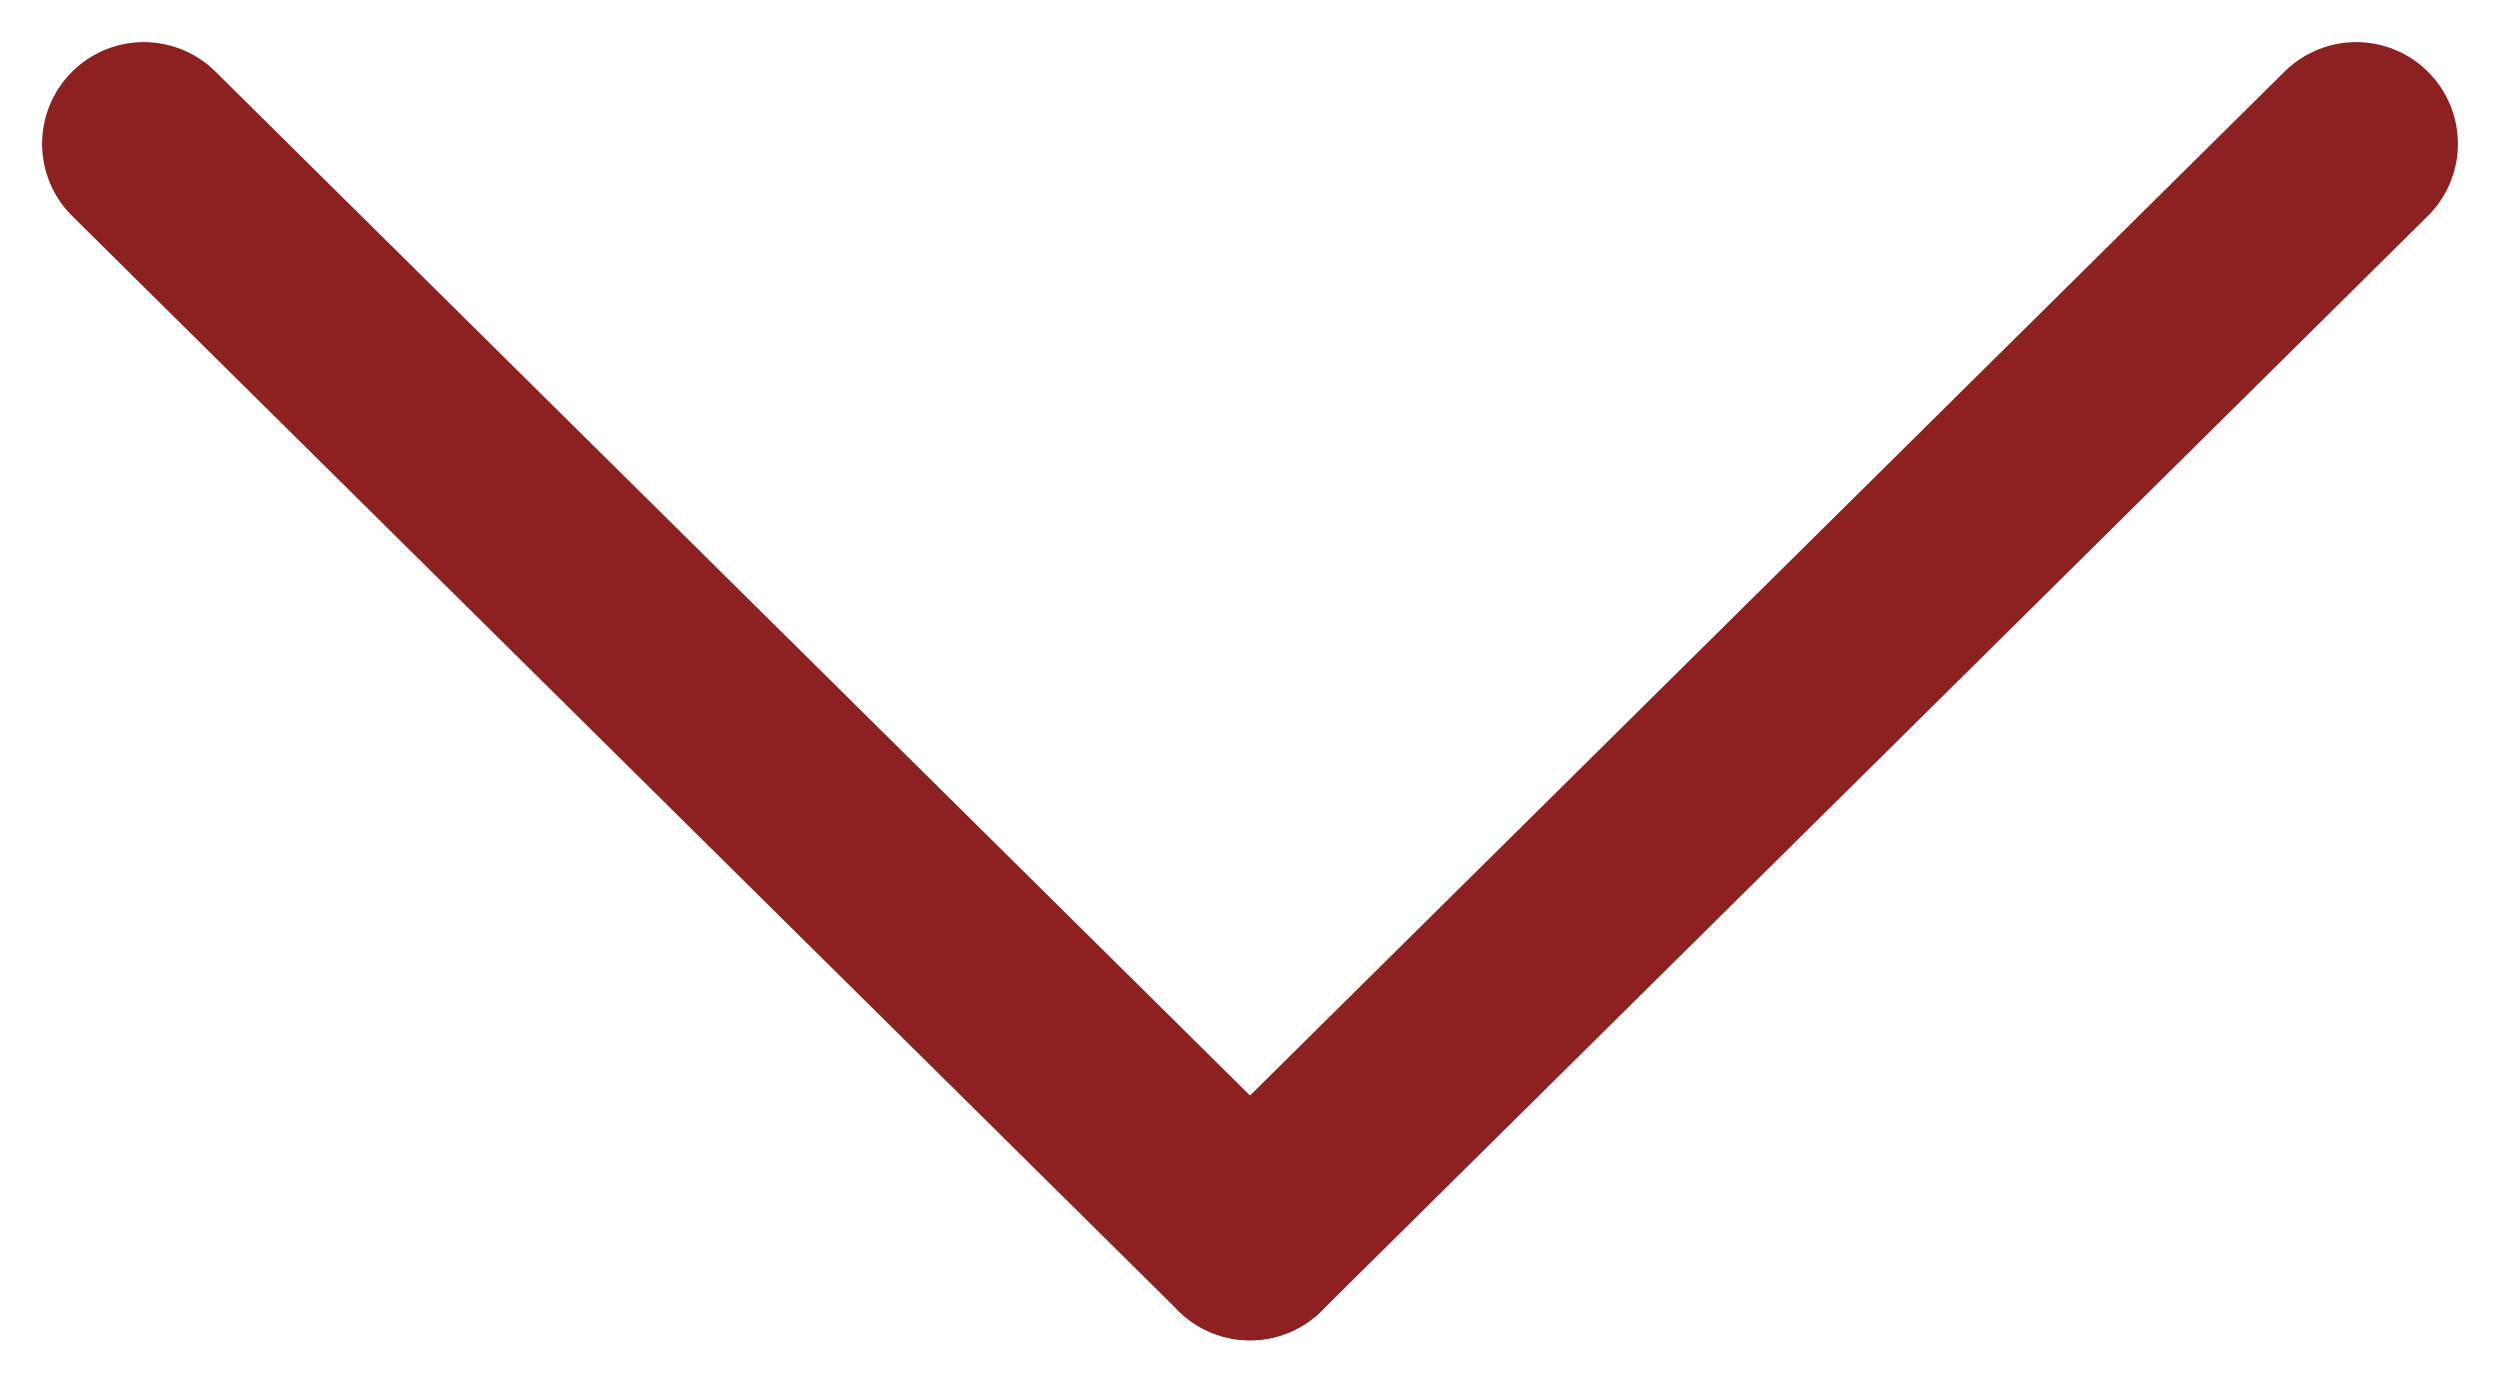
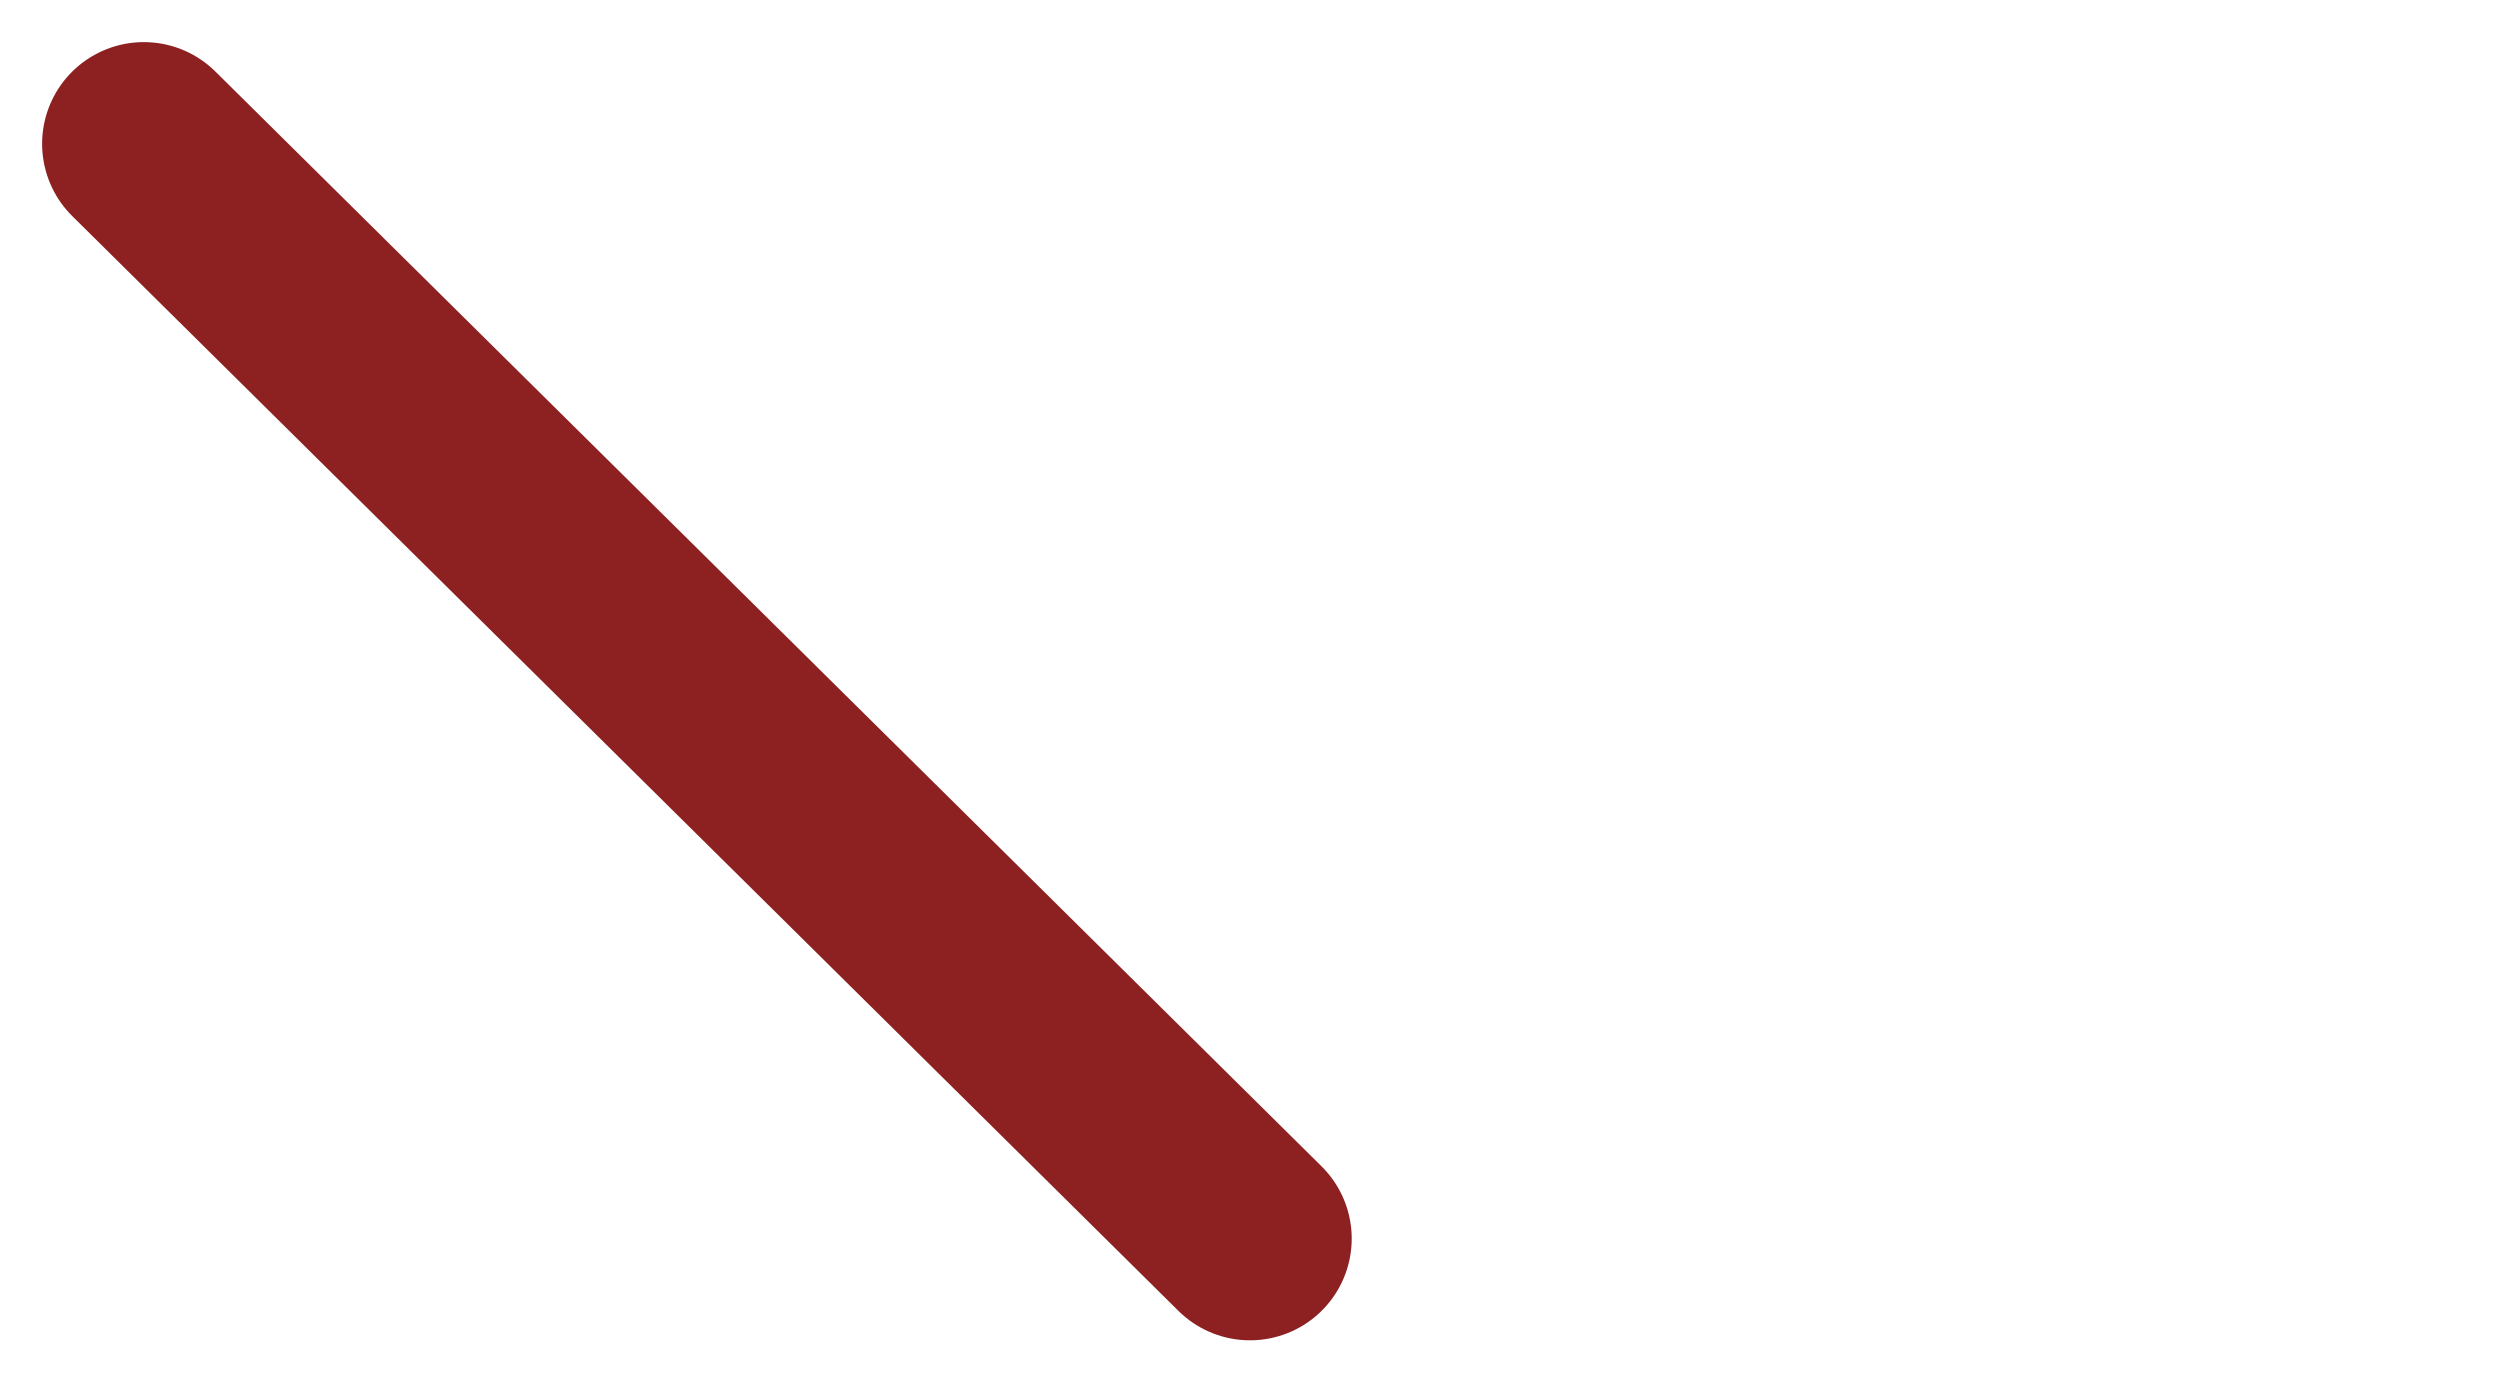
<svg xmlns="http://www.w3.org/2000/svg" width="24.58" height="13.592" viewBox="0 0 24.58 13.592">
  <g id="Composant_3_1" data-name="Composant 3 – 1" transform="translate(1.414 1.414)">
    <line id="Ligne_498" data-name="Ligne 498" x2="10.876" y2="10.764" fill="none" stroke="#8d2020" stroke-linecap="round" stroke-width="2" />
-     <line id="Ligne_499" data-name="Ligne 499" x1="10.876" y2="10.764" transform="translate(10.876)" fill="none" stroke="#8d2020" stroke-linecap="round" stroke-width="2" />
  </g>
</svg>